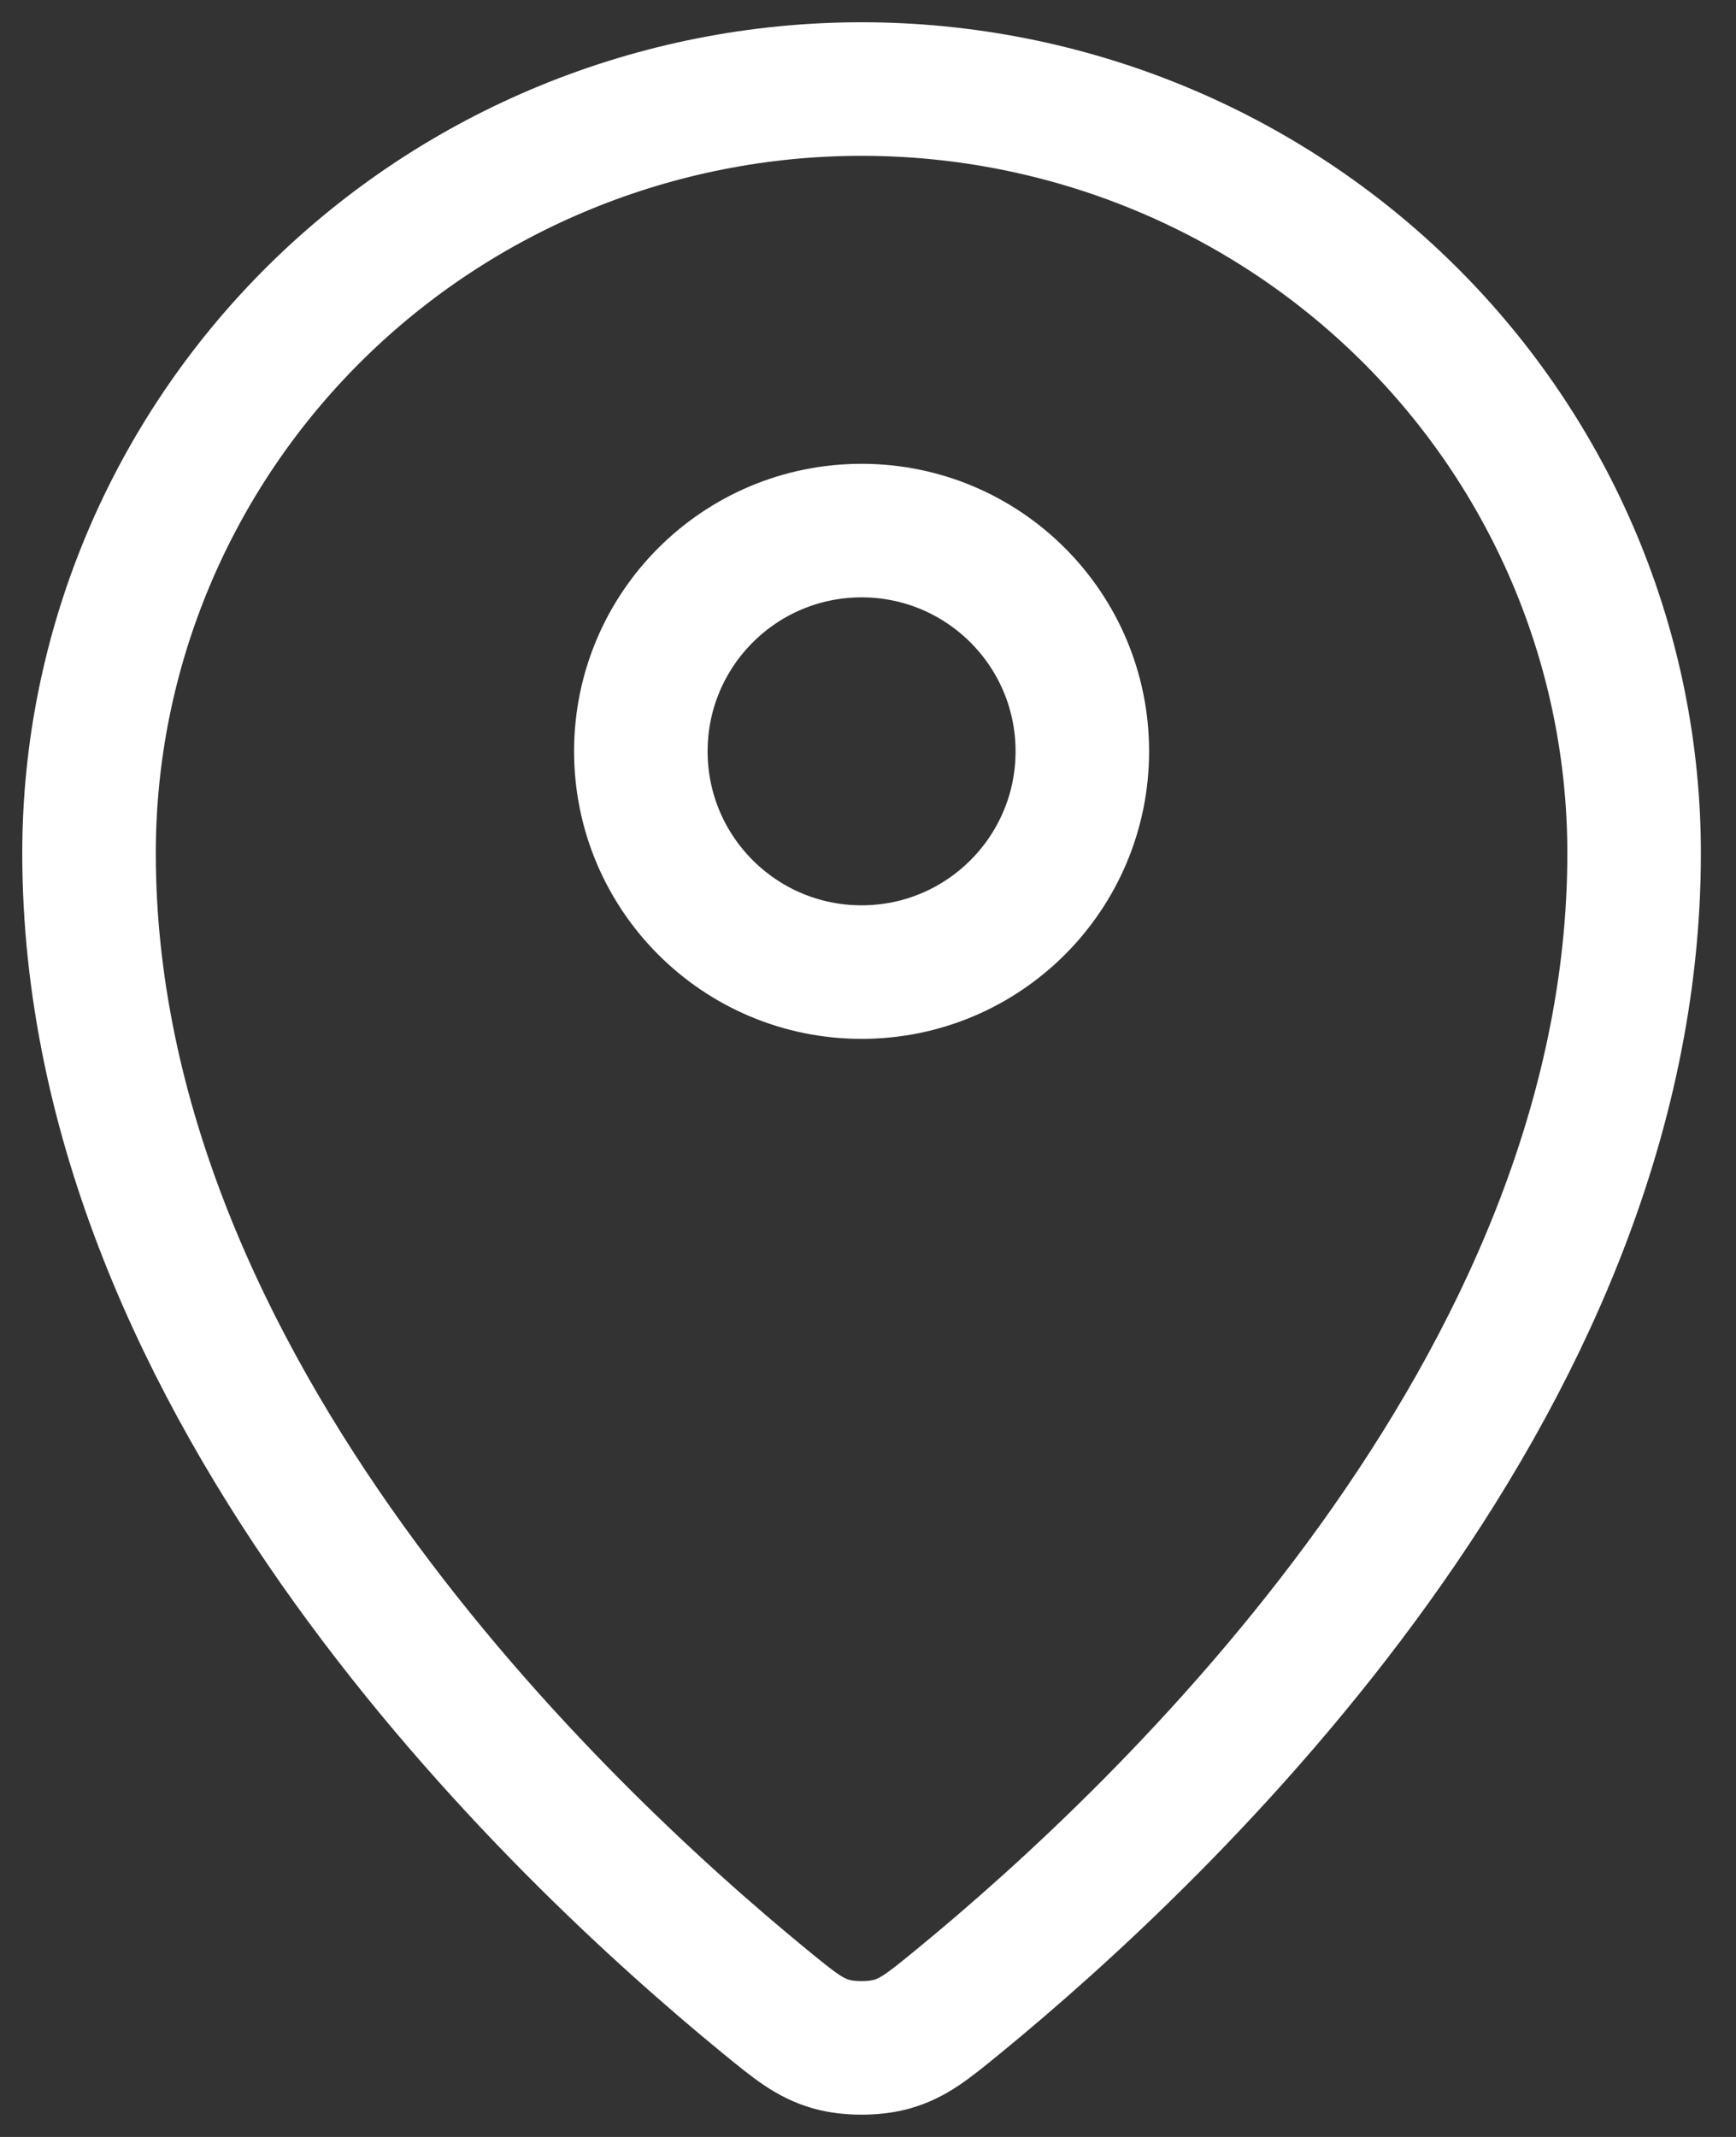
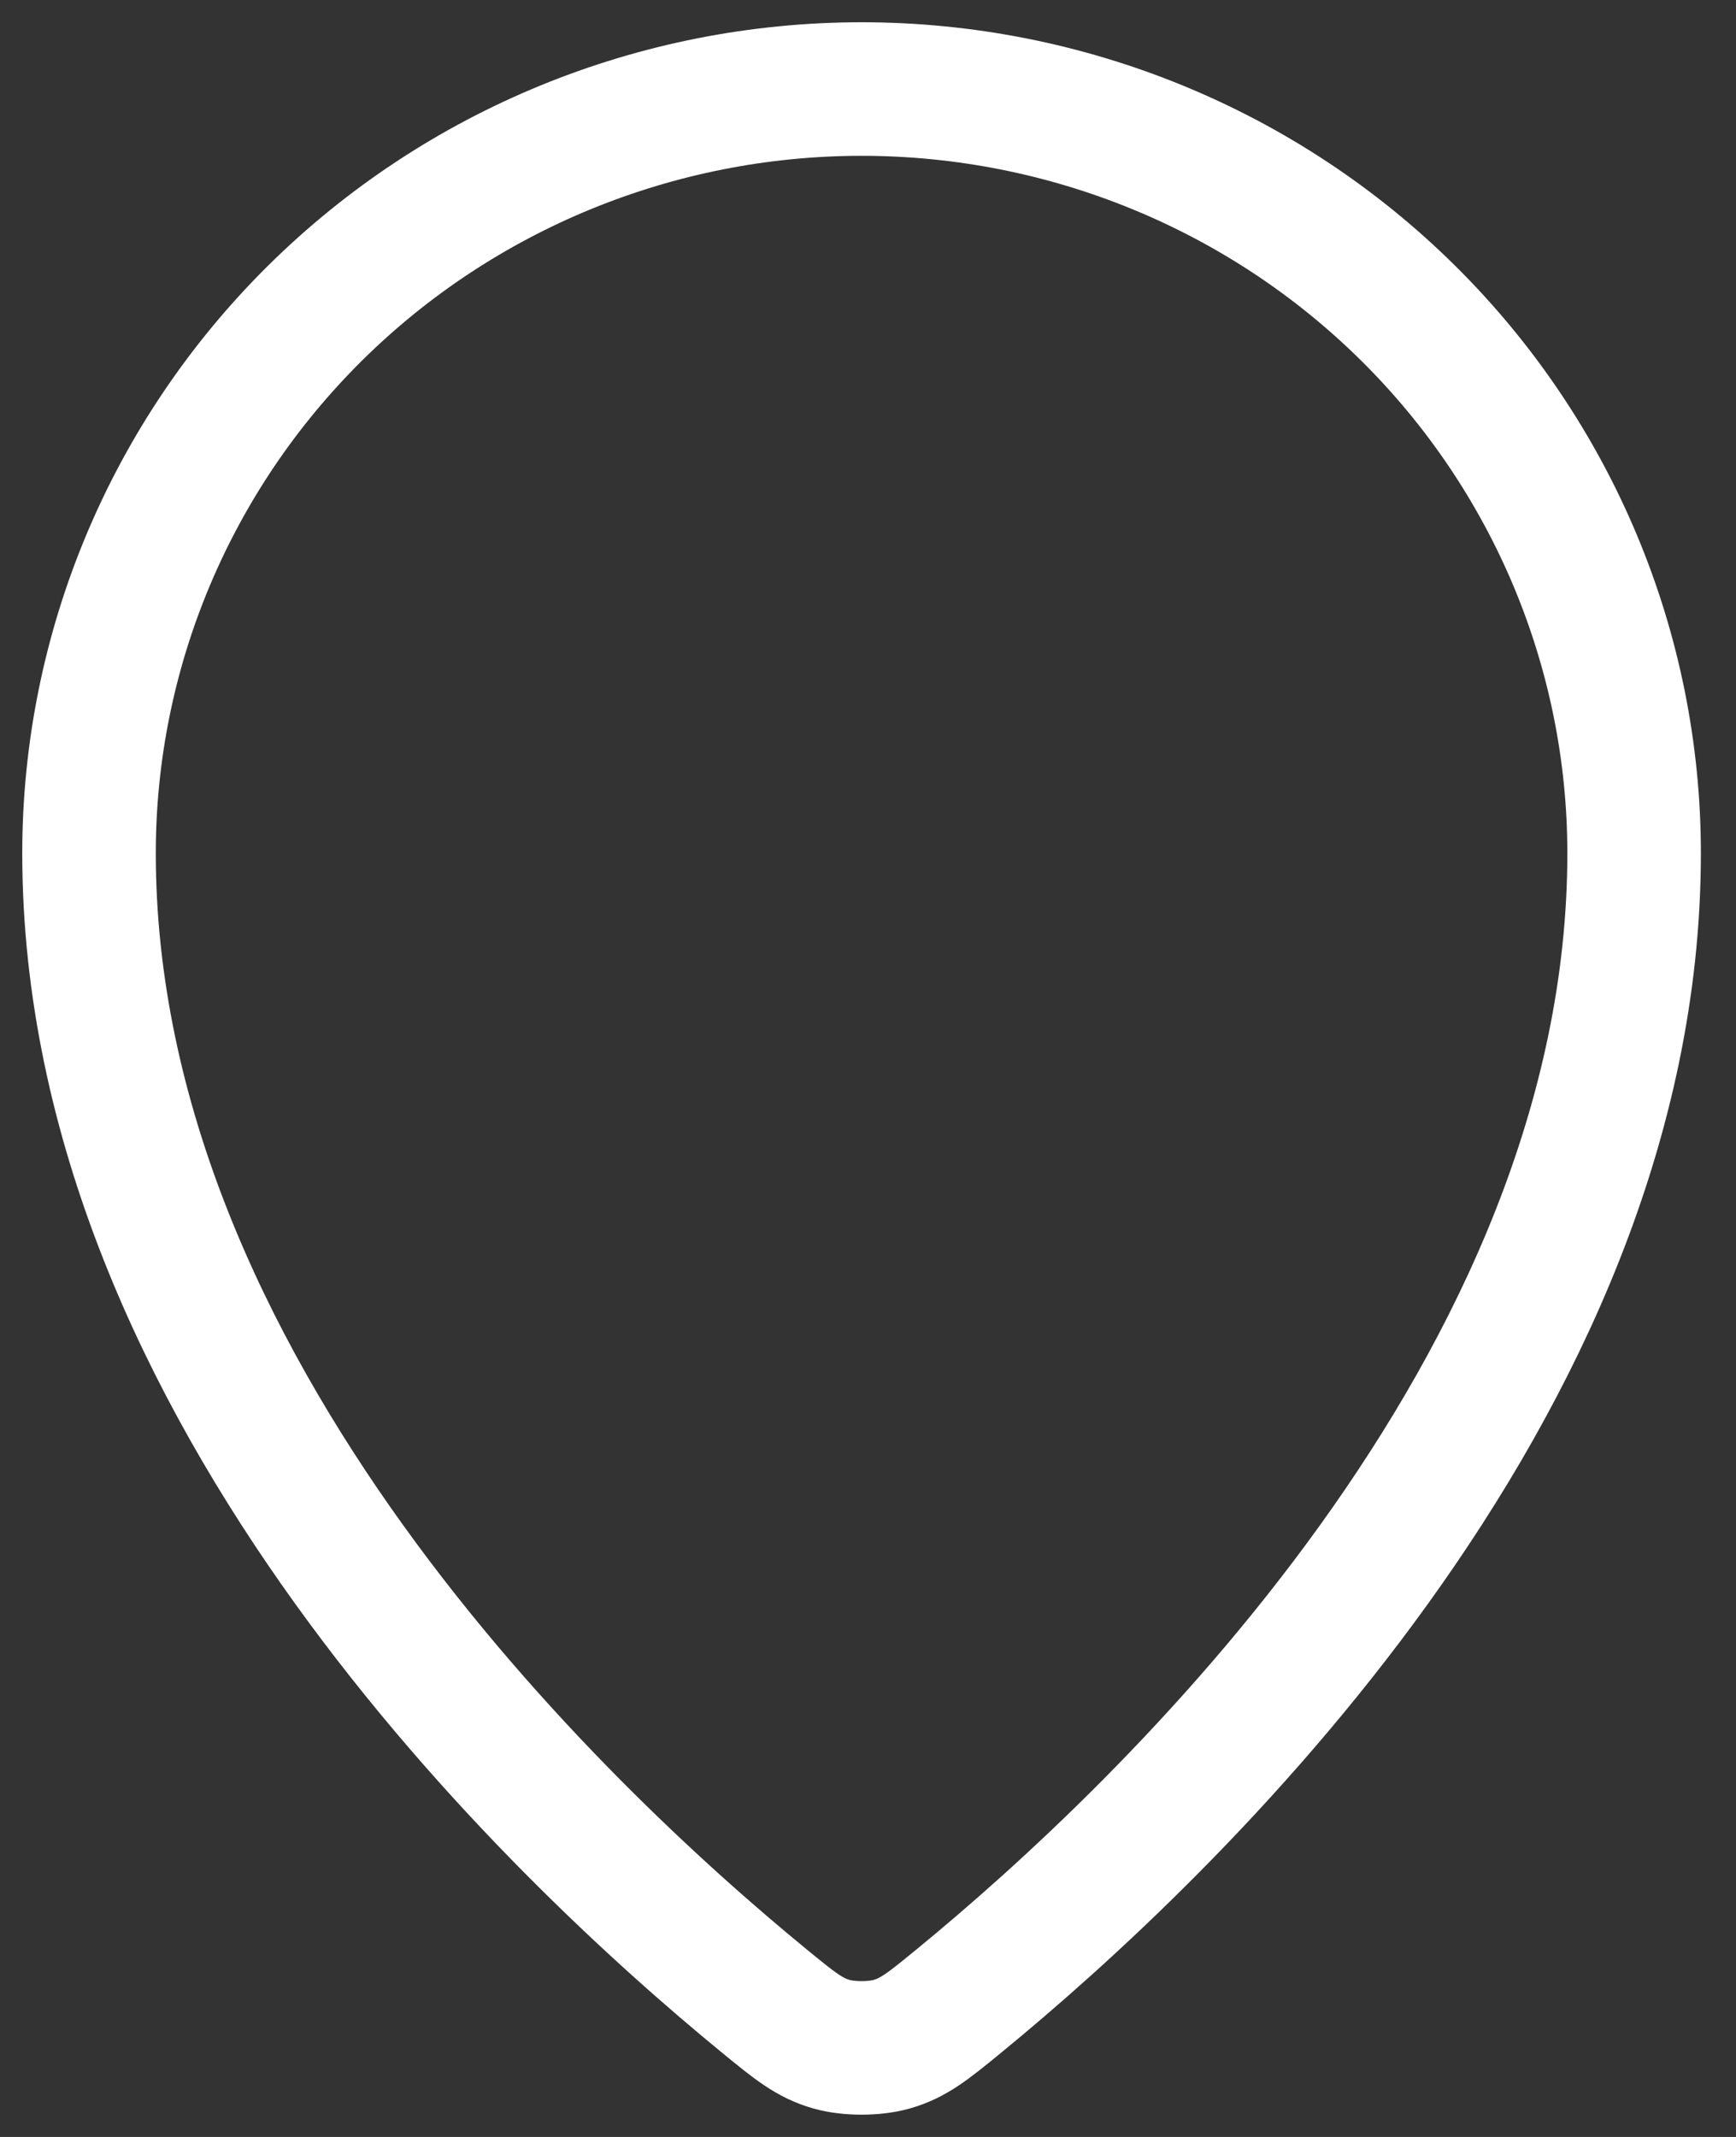
<svg xmlns="http://www.w3.org/2000/svg" width="39" height="48" viewBox="0 0 39 48" fill="none">
  <rect x="0" y="0" width="39" height="48" fill="#333333" stroke="none" />
  <path d="M2 19.165C2 31.194 12.524 41.142 17.182 44.956C17.849 45.502 18.186 45.778 18.683 45.918C19.07 46.027 19.64 46.027 20.028 45.918C20.526 45.778 20.861 45.504 21.53 44.956C26.188 41.142 36.711 31.195 36.711 19.166C36.711 14.613 34.883 10.247 31.628 7.028C28.373 3.808 23.959 2 19.356 2C14.753 2 10.338 3.809 7.083 7.028C3.829 10.247 2 14.612 2 19.165Z" stroke="white" stroke-width="3" stroke-linecap="round" stroke-linejoin="round" />
-   <path d="M14.397 16.876C14.397 19.615 16.617 21.835 19.356 21.835C22.095 21.835 24.315 19.615 24.315 16.876C24.315 14.138 22.095 11.918 19.356 11.918C16.617 11.918 14.397 14.138 14.397 16.876Z" stroke="white" stroke-width="3" stroke-linecap="round" stroke-linejoin="round" />
</svg>